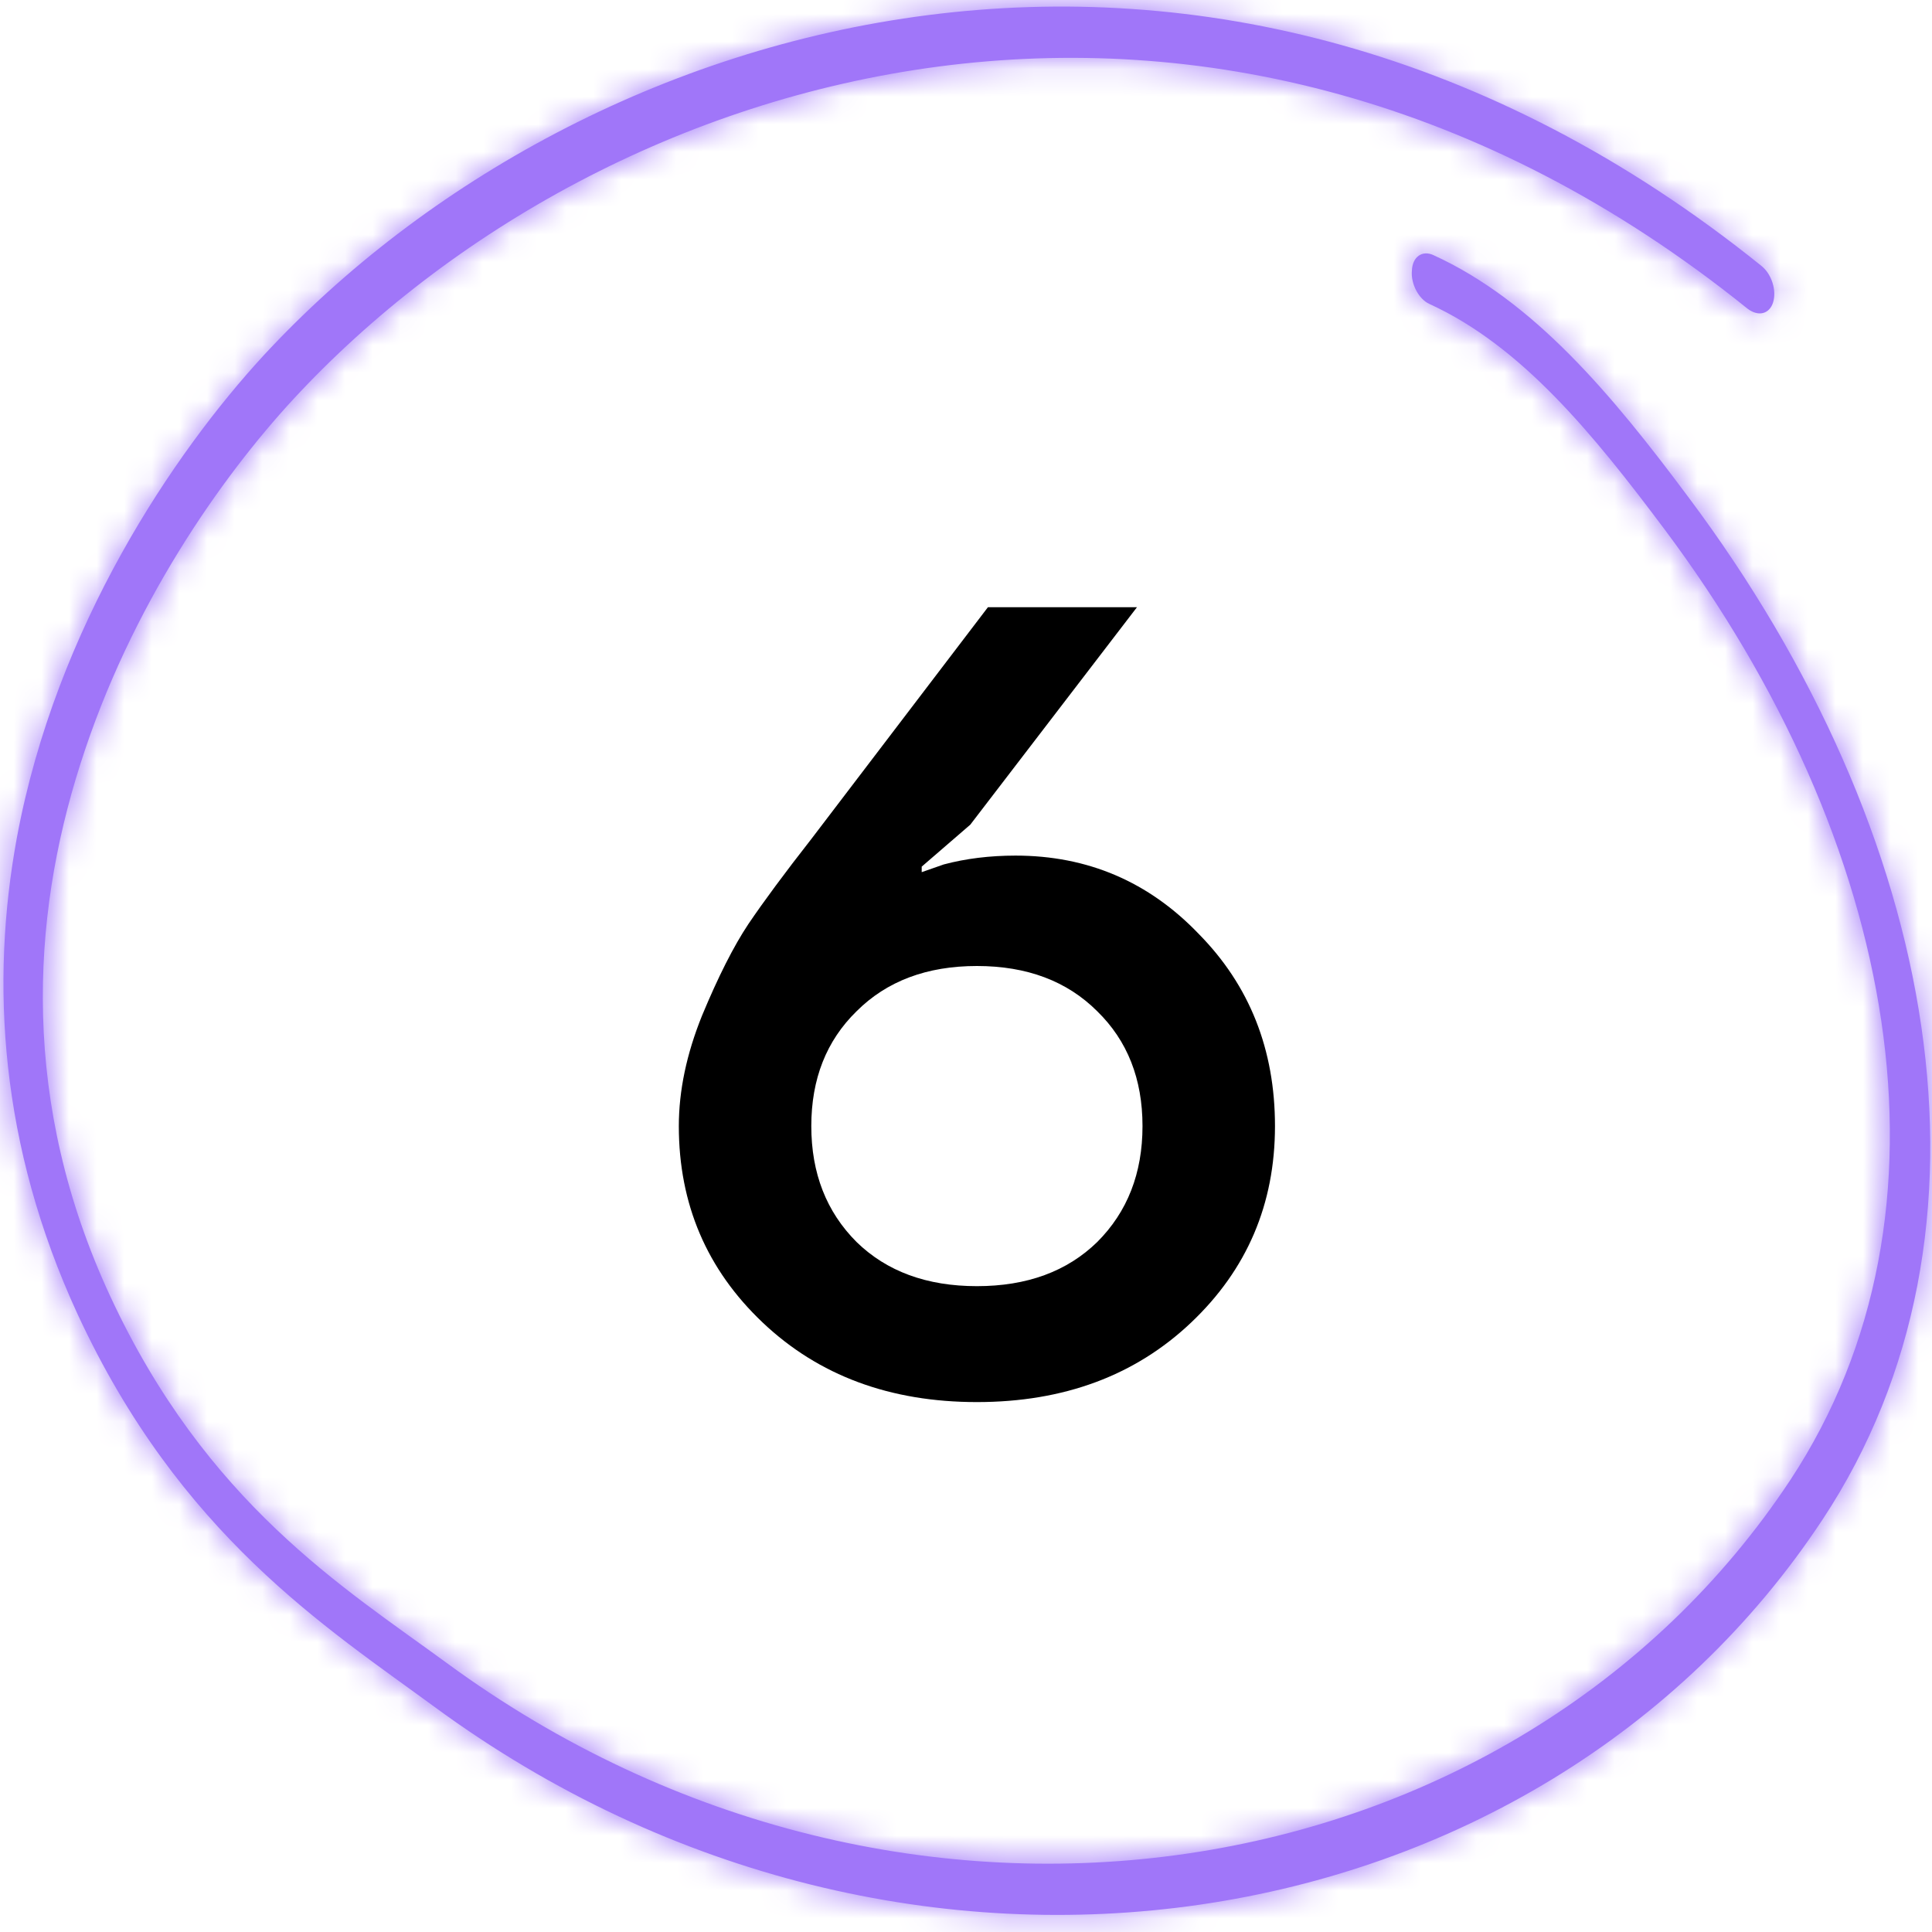
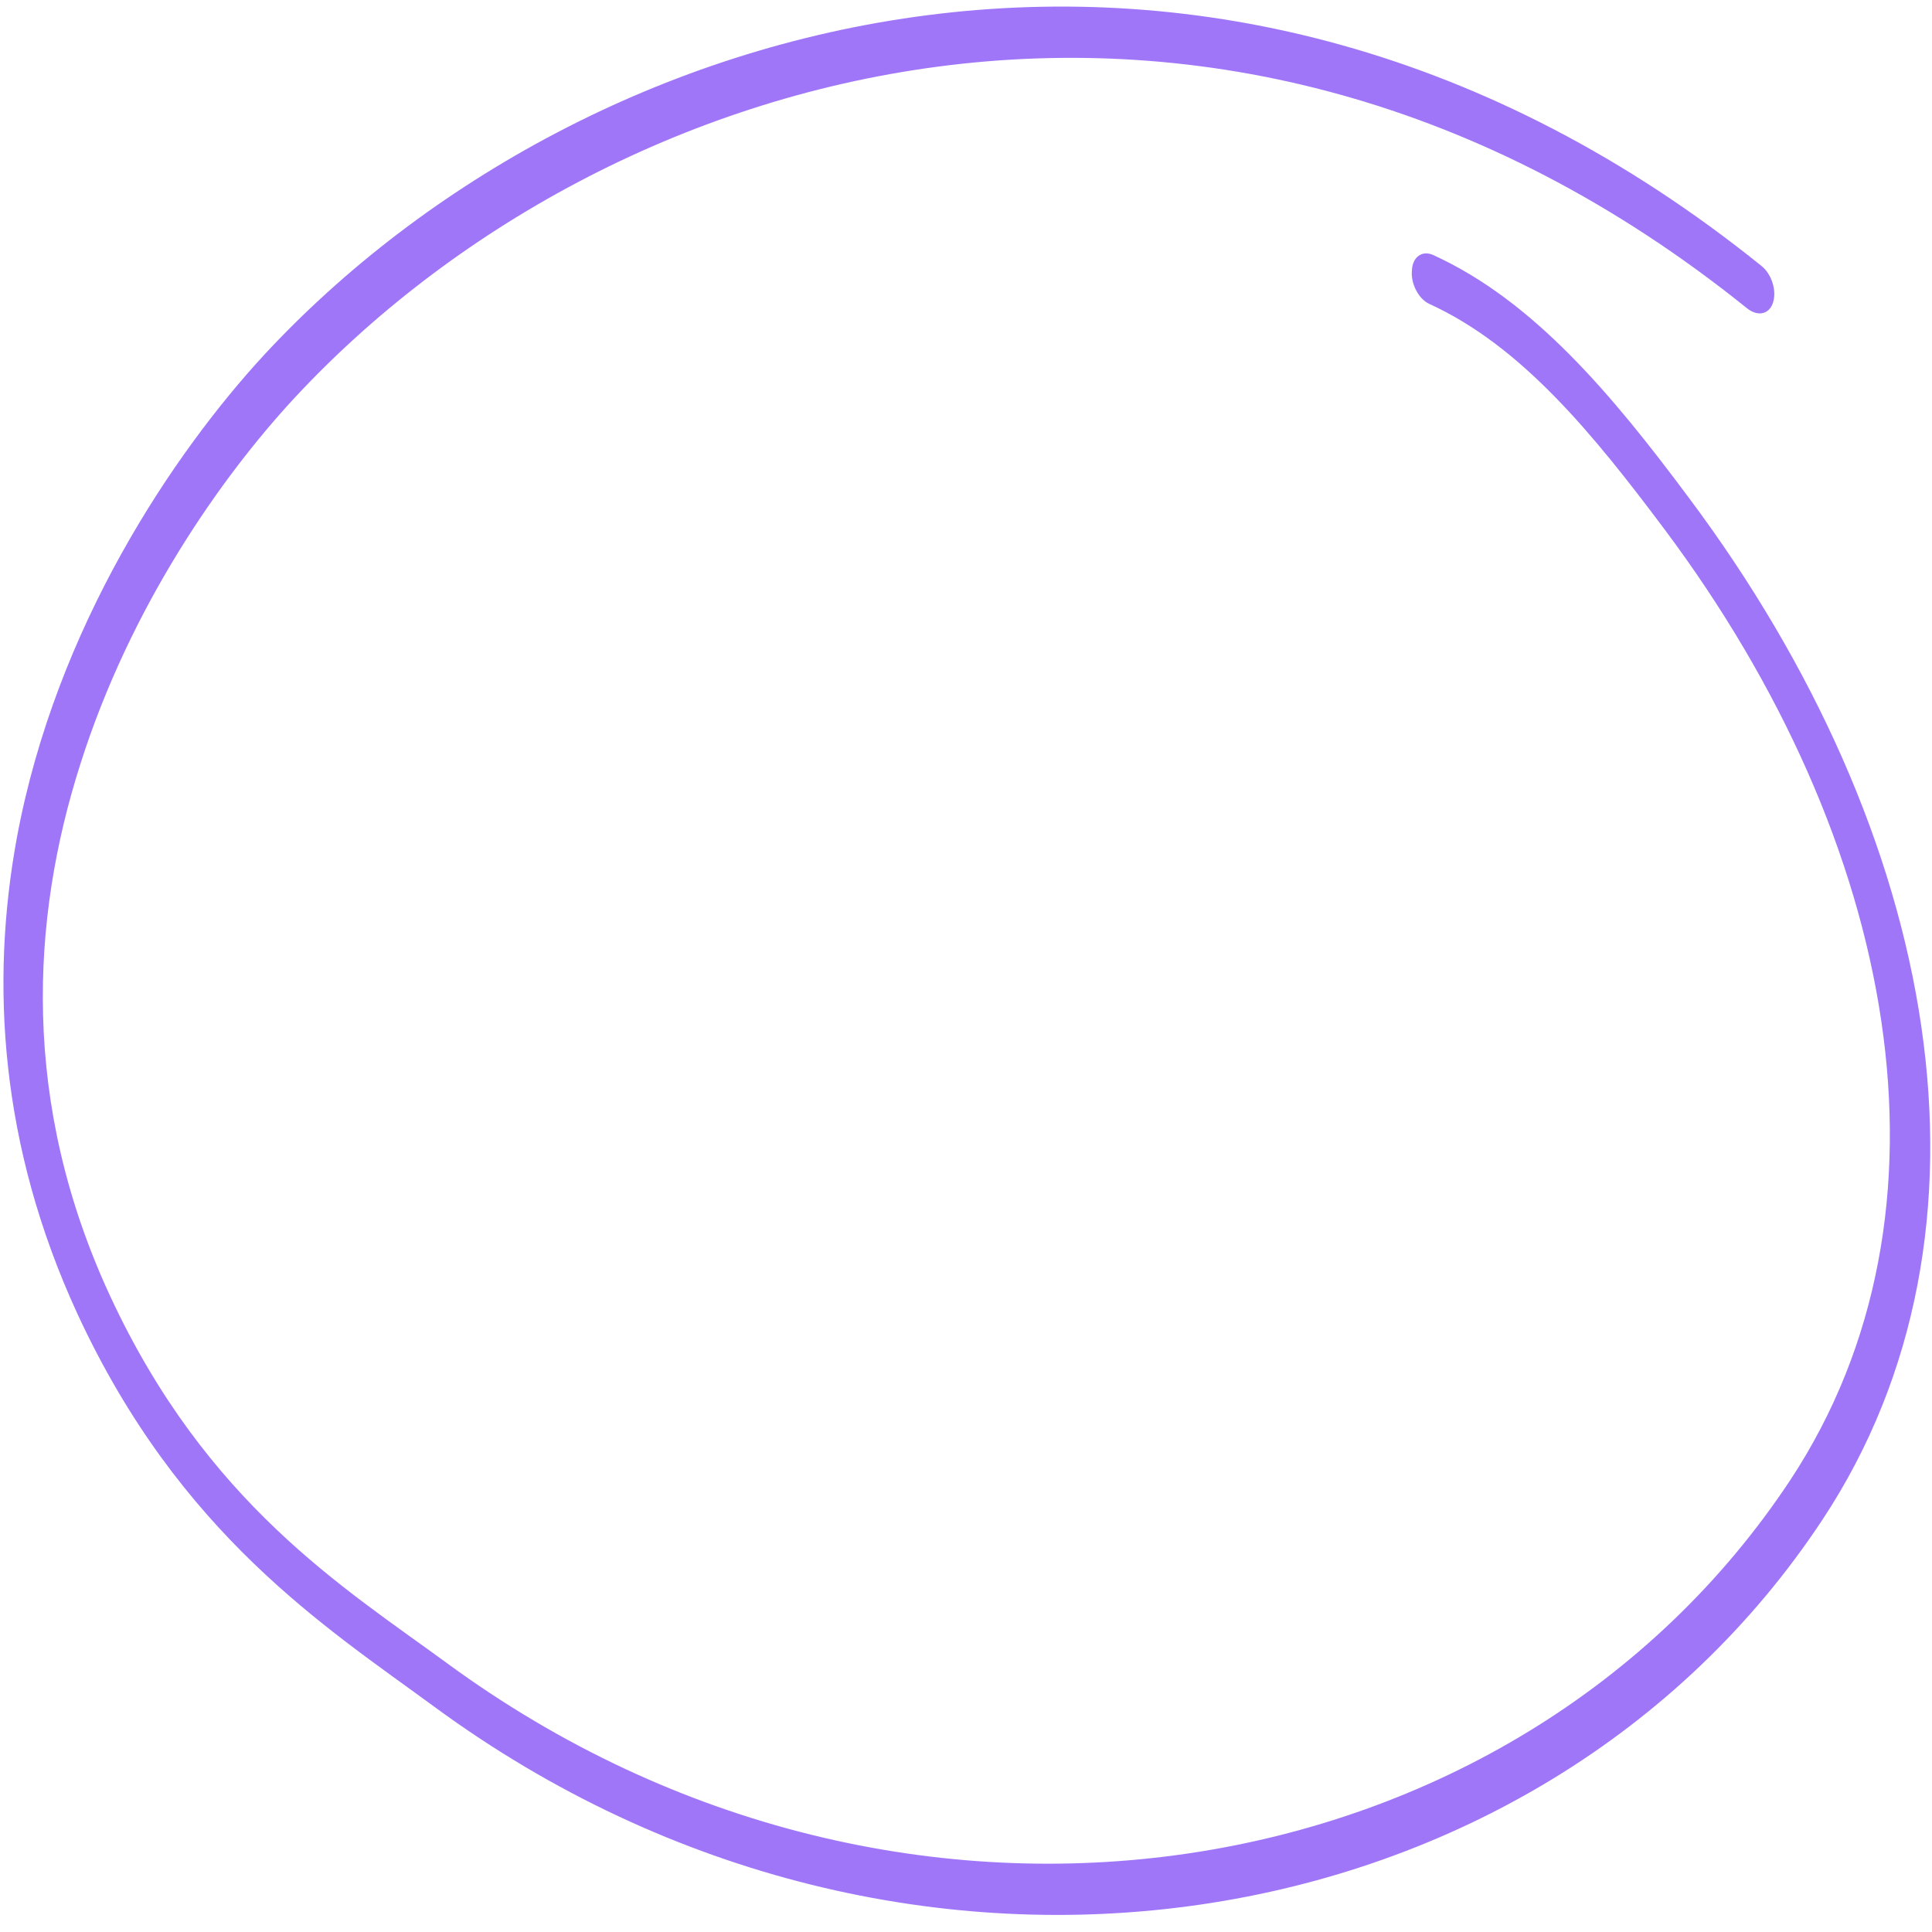
<svg xmlns="http://www.w3.org/2000/svg" width="70" height="70" viewBox="0 0 70 70" fill="none">
  <g clip-path="url(#clip0_4268_504)">
    <mask id="path-1-inside-1_4268_504" fill="white">
      <path fill-rule="evenodd" clip-rule="evenodd" d="M51.782 11.009C55.128 12.536 57.719 15.72 60.302 19.169C68.772 30.489 71.273 43.9 64.869 53.62C54.912 68.683 32.796 72.453 16.167 60.239C12.484 57.541 7.478 54.475 3.989 46.954C0.744 39.96 1.119 33.297 2.909 27.692C4.733 21.94 8.03 17.279 10.624 14.468C21.966 2.211 44.061 -4.328 63.307 11.177C63.703 11.486 64.113 11.381 64.244 10.951C64.375 10.522 64.192 9.935 63.824 9.637C44.013 -6.321 21.219 0.271 9.546 12.884C6.318 16.392 2.035 22.68 0.61 30.358C-0.355 35.61 -0.006 41.5 2.805 47.602C6.509 55.609 11.825 58.969 15.735 61.838C32.902 74.45 55.775 70.613 66.04 55.048C72.933 44.605 70.292 30.196 61.184 18.027C58.407 14.295 55.562 10.896 51.93 9.241C51.53 9.058 51.173 9.307 51.156 9.805C51.11 10.291 51.41 10.838 51.782 11.009Z" />
    </mask>
    <path fill-rule="evenodd" clip-rule="evenodd" d="M51.782 11.009C55.128 12.536 57.719 15.72 60.302 19.169C68.772 30.489 71.273 43.9 64.869 53.62C54.912 68.683 32.796 72.453 16.167 60.239C12.484 57.541 7.478 54.475 3.989 46.954C0.744 39.96 1.119 33.297 2.909 27.692C4.733 21.94 8.03 17.279 10.624 14.468C21.966 2.211 44.061 -4.328 63.307 11.177C63.703 11.486 64.113 11.381 64.244 10.951C64.375 10.522 64.192 9.935 63.824 9.637C44.013 -6.321 21.219 0.271 9.546 12.884C6.318 16.392 2.035 22.68 0.61 30.358C-0.355 35.61 -0.006 41.5 2.805 47.602C6.509 55.609 11.825 58.969 15.735 61.838C32.902 74.45 55.775 70.613 66.04 55.048C72.933 44.605 70.292 30.196 61.184 18.027C58.407 14.295 55.562 10.896 51.93 9.241C51.53 9.058 51.173 9.307 51.156 9.805C51.11 10.291 51.41 10.838 51.782 11.009Z" fill="#A076F9" />
-     <path d="M51.782 11.009L49.691 15.551L49.699 15.555L49.707 15.559L51.782 11.009ZM60.302 19.169L64.306 16.174L64.304 16.172L60.302 19.169ZM64.869 53.62L69.04 56.377L69.044 56.37L64.869 53.62ZM16.167 60.239L19.127 56.21L19.122 56.206L16.167 60.239ZM3.989 46.954L8.525 44.85L8.525 44.849L3.989 46.954ZM2.909 27.692L7.672 29.213L7.675 29.203L2.909 27.692ZM10.624 14.468L6.954 11.072L6.95 11.076L10.624 14.468ZM63.307 11.177L60.17 15.071L60.202 15.096L60.234 15.121L63.307 11.177ZM64.244 10.951L59.462 9.492L59.461 9.494L64.244 10.951ZM63.824 9.637L66.97 5.751L66.961 5.743L63.824 9.637ZM9.546 12.884L5.876 9.487L5.871 9.493L5.867 9.498L9.546 12.884ZM0.61 30.358L-4.306 29.445L-4.308 29.455L0.61 30.358ZM2.805 47.602L-1.736 49.694L-1.733 49.701L2.805 47.602ZM15.735 61.838L18.695 57.809L18.693 57.807L15.735 61.838ZM66.04 55.048L61.867 52.293L61.866 52.295L66.04 55.048ZM61.184 18.027L57.172 21.011L57.176 21.017L57.181 21.023L61.184 18.027ZM51.93 9.241L54.004 4.691L54.002 4.69L51.93 9.241ZM51.156 9.805L56.134 10.273L56.148 10.124L56.153 9.976L51.156 9.805ZM49.707 15.559C51.725 16.479 53.623 18.591 56.3 22.166L64.304 16.172C61.816 12.849 58.531 8.592 53.857 6.46L49.707 15.559ZM56.299 22.164C64.121 32.619 65.46 43.636 60.694 50.869L69.044 56.37C77.087 44.164 73.422 28.358 64.306 16.174L56.299 22.164ZM60.698 50.862C52.48 63.295 33.697 66.911 19.127 56.21L13.207 64.269C31.895 77.995 57.344 74.07 69.04 56.377L60.698 50.862ZM19.122 56.206C15.269 53.383 11.386 51.019 8.525 44.85L-0.547 49.057C3.569 57.931 9.699 61.698 13.212 64.273L19.122 56.206ZM8.525 44.849C5.909 39.212 6.183 33.876 7.672 29.213L-1.854 26.171C-3.945 32.718 -4.421 40.708 -0.546 49.058L8.525 44.849ZM7.675 29.203C9.227 24.308 12.076 20.267 14.299 17.859L6.95 11.076C3.984 14.29 0.238 19.572 -1.857 26.18L7.675 29.203ZM14.294 17.863C24.219 7.138 43.368 1.535 60.17 15.071L66.444 7.283C44.754 -10.191 19.713 -2.716 6.954 11.072L14.294 17.863ZM60.234 15.121C61.256 15.918 62.997 16.704 65.066 16.197C67.276 15.655 68.555 13.96 69.027 12.408L59.461 9.494C59.803 8.372 60.811 6.944 62.684 6.485C64.416 6.06 65.754 6.745 66.379 7.233L60.234 15.121ZM69.026 12.41C69.449 11.024 69.298 9.713 68.987 8.732C68.672 7.741 68.048 6.624 66.97 5.751L60.678 13.524C59.968 12.948 59.619 12.273 59.455 11.757C59.295 11.252 59.17 10.449 59.462 9.492L69.026 12.41ZM66.961 5.743C44.731 -12.164 18.991 -4.683 5.876 9.487L13.215 16.28C23.448 5.224 43.295 -0.479 60.688 13.531L66.961 5.743ZM5.867 9.498C2.224 13.456 -2.658 20.566 -4.306 29.445L5.526 31.271C6.729 24.793 10.411 19.327 13.225 16.27L5.867 9.498ZM-4.308 29.455C-5.439 35.611 -5.022 42.56 -1.736 49.694L7.347 45.51C5.011 40.439 4.729 35.609 5.528 31.261L-4.308 29.455ZM-1.733 49.701C2.588 59.042 8.989 63.09 12.776 65.869L18.693 57.807C14.661 54.848 10.43 52.176 7.343 45.503L-1.733 49.701ZM12.774 65.868C31.987 79.982 58.202 76.015 70.214 57.8L61.866 52.295C53.348 65.21 33.817 68.918 18.695 57.809L12.774 65.868ZM70.212 57.802C78.743 44.881 74.951 28.077 65.187 15.031L57.181 21.023C65.632 32.315 67.124 44.329 61.867 52.293L70.212 57.802ZM65.195 15.042C62.46 11.366 58.942 6.942 54.004 4.691L49.856 13.79C52.181 14.851 54.355 17.225 57.172 21.011L65.195 15.042ZM54.002 4.69C52.44 3.979 50.303 3.898 48.482 5.207C46.768 6.438 46.205 8.268 46.158 9.634L56.153 9.976C56.123 10.844 55.747 12.3 54.316 13.328C52.778 14.434 51.02 14.32 49.858 13.791L54.002 4.69ZM46.178 9.337C46.048 10.716 46.406 11.944 46.893 12.863C47.354 13.736 48.225 14.876 49.691 15.551L53.873 6.468C54.967 6.972 55.502 7.753 55.732 8.187C55.987 8.669 56.218 9.38 56.134 10.273L46.178 9.337Z" fill="#A076F9" mask="url(#path-1-inside-1_4268_504)" />
-     <path d="M24.595 40.8C24.595 39.52 24.875 38.187 25.435 36.8C26.022 35.387 26.582 34.28 27.115 33.48C27.675 32.653 28.435 31.627 29.395 30.4L35.795 22H41.195L35.155 29.88L33.395 31.4V31.6L34.195 31.32C34.995 31.107 35.862 31 36.795 31C39.409 31 41.622 31.947 43.435 33.84C45.275 35.707 46.195 38.027 46.195 40.8C46.195 43.627 45.182 46 43.155 47.92C41.129 49.84 38.542 50.8 35.395 50.8C32.249 50.8 29.662 49.84 27.635 47.92C25.609 46 24.595 43.627 24.595 40.8ZM31.035 36.64C29.942 37.707 29.395 39.093 29.395 40.8C29.395 42.507 29.942 43.907 31.035 45C32.129 46.067 33.582 46.6 35.395 46.6C37.209 46.6 38.662 46.067 39.755 45C40.849 43.907 41.395 42.507 41.395 40.8C41.395 39.093 40.849 37.707 39.755 36.64C38.662 35.547 37.209 35 35.395 35C33.582 35 32.129 35.547 31.035 36.64Z" fill="black" />
  </g>
  <defs>
    <clipPath id="clip0_4268_504">
      <rect width="70" height="70" fill="white" />
    </clipPath>
  </defs>
</svg>